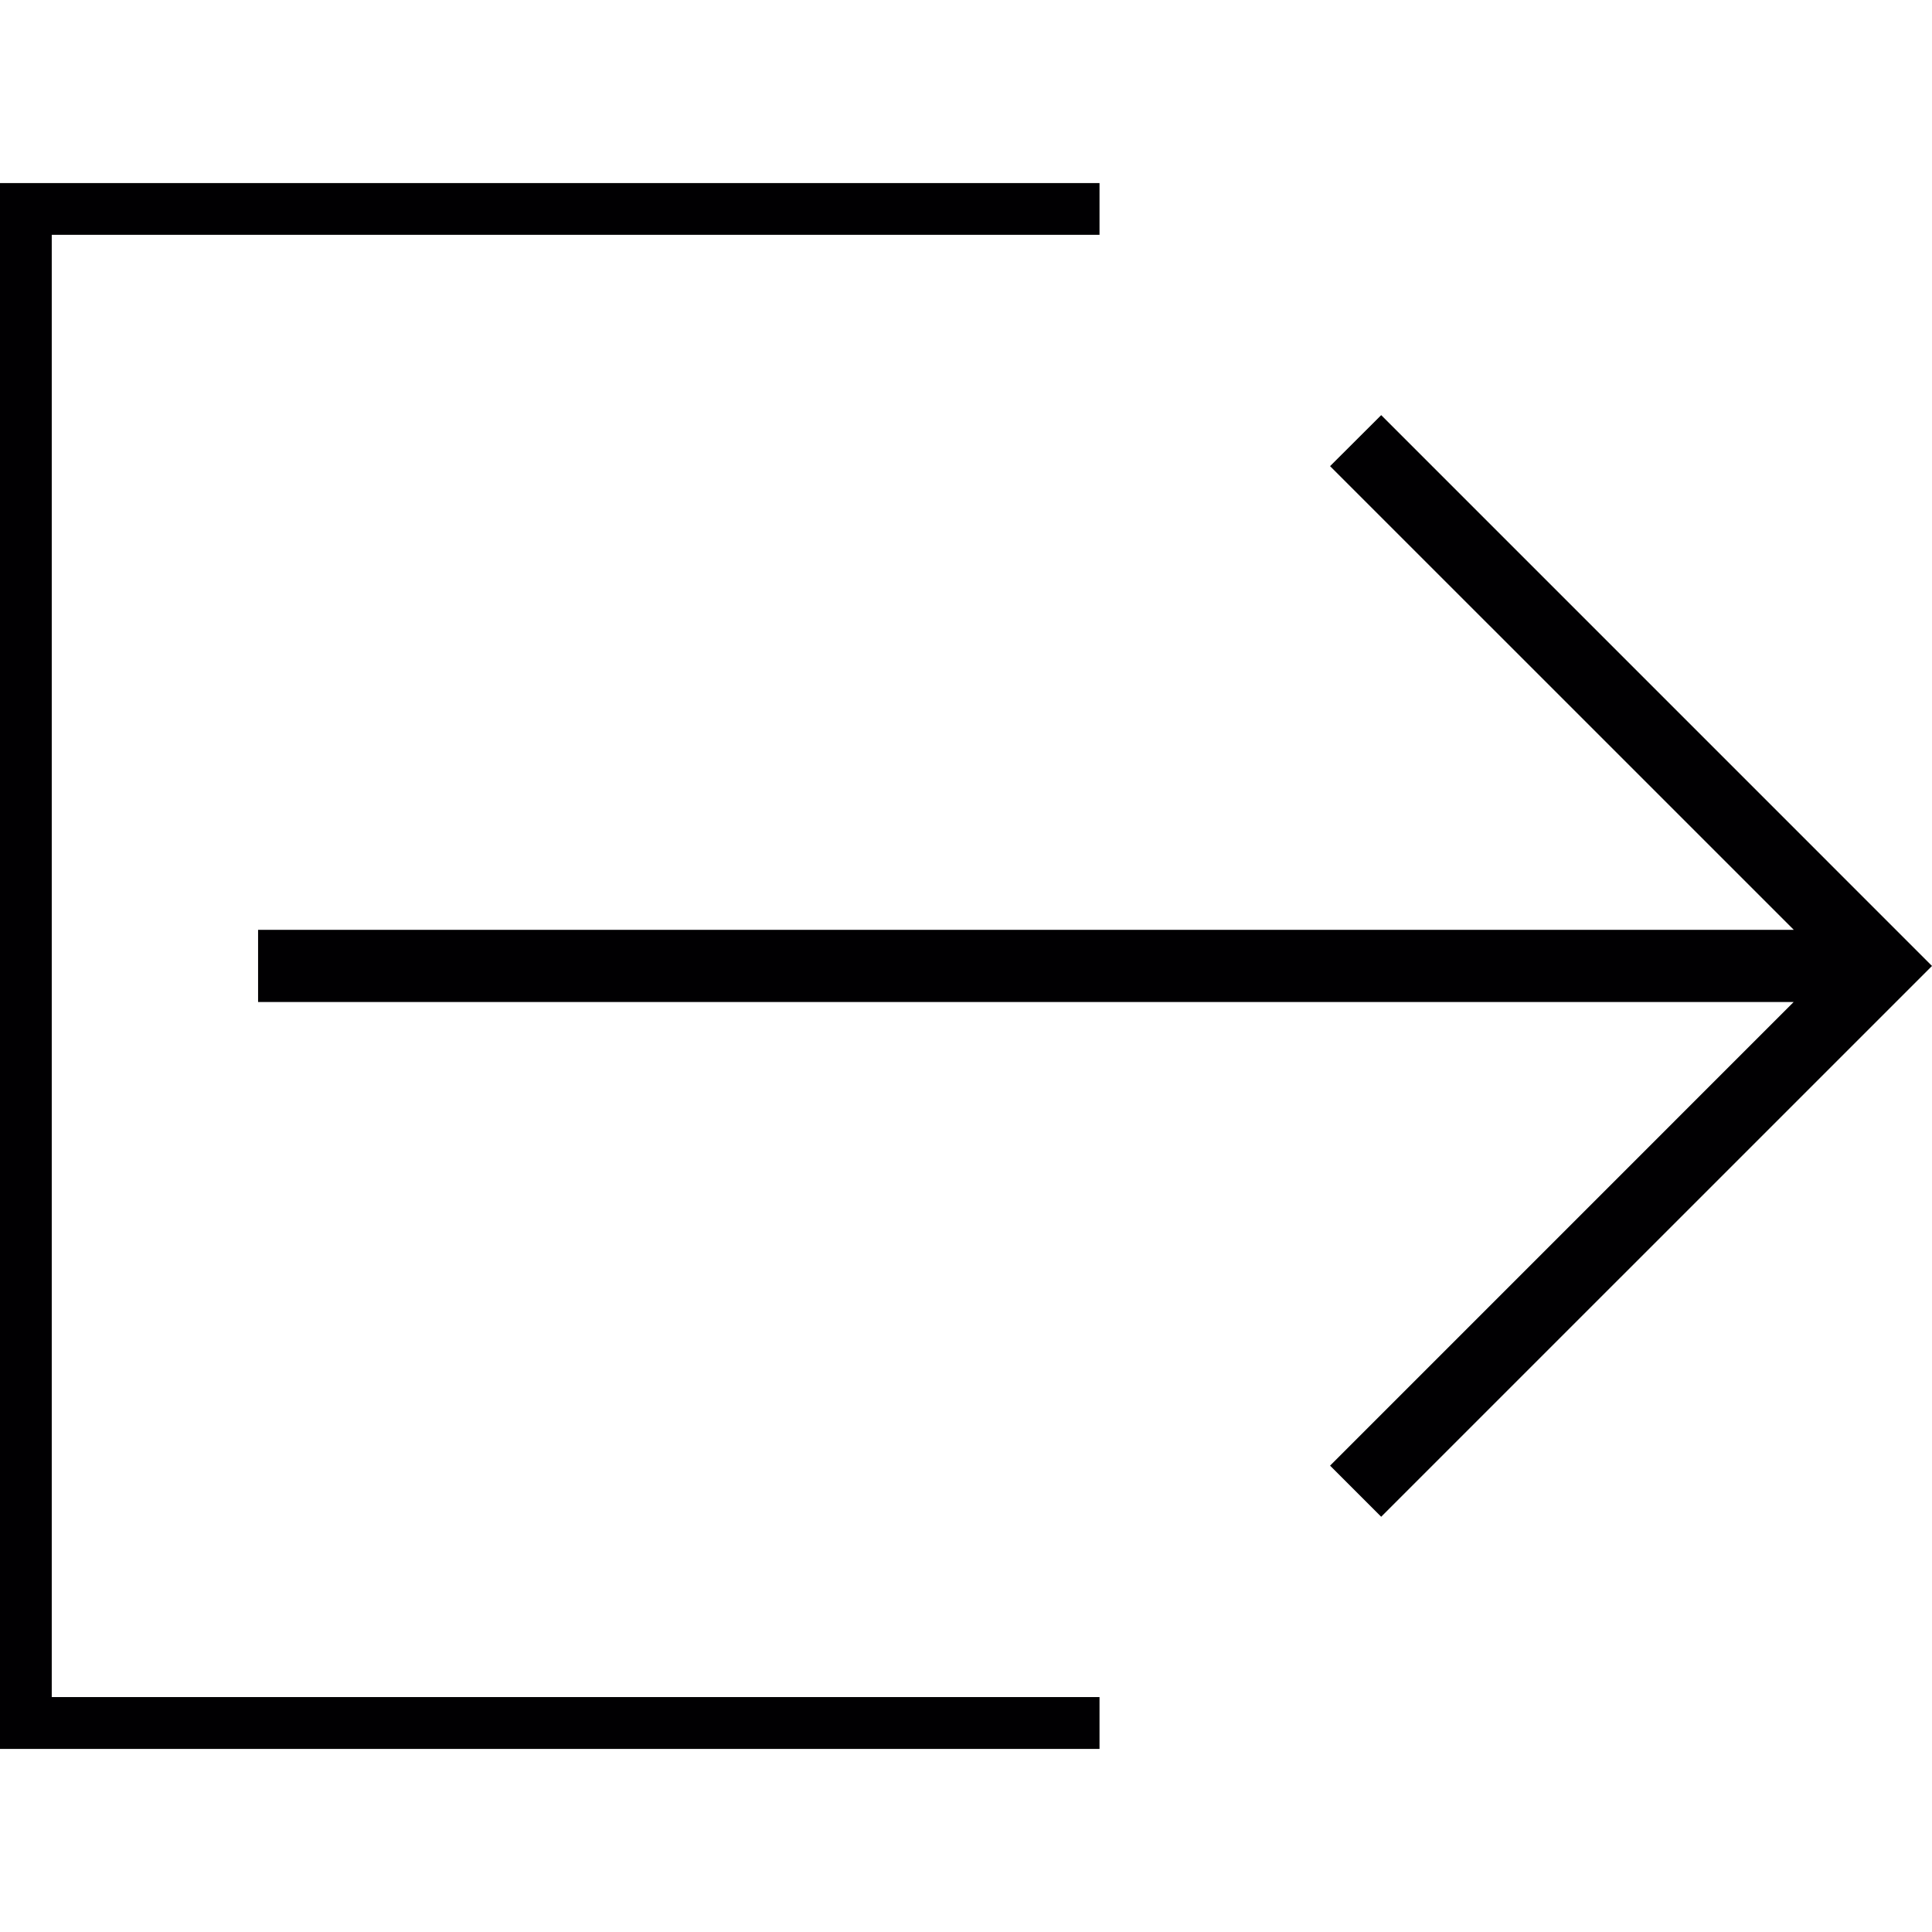
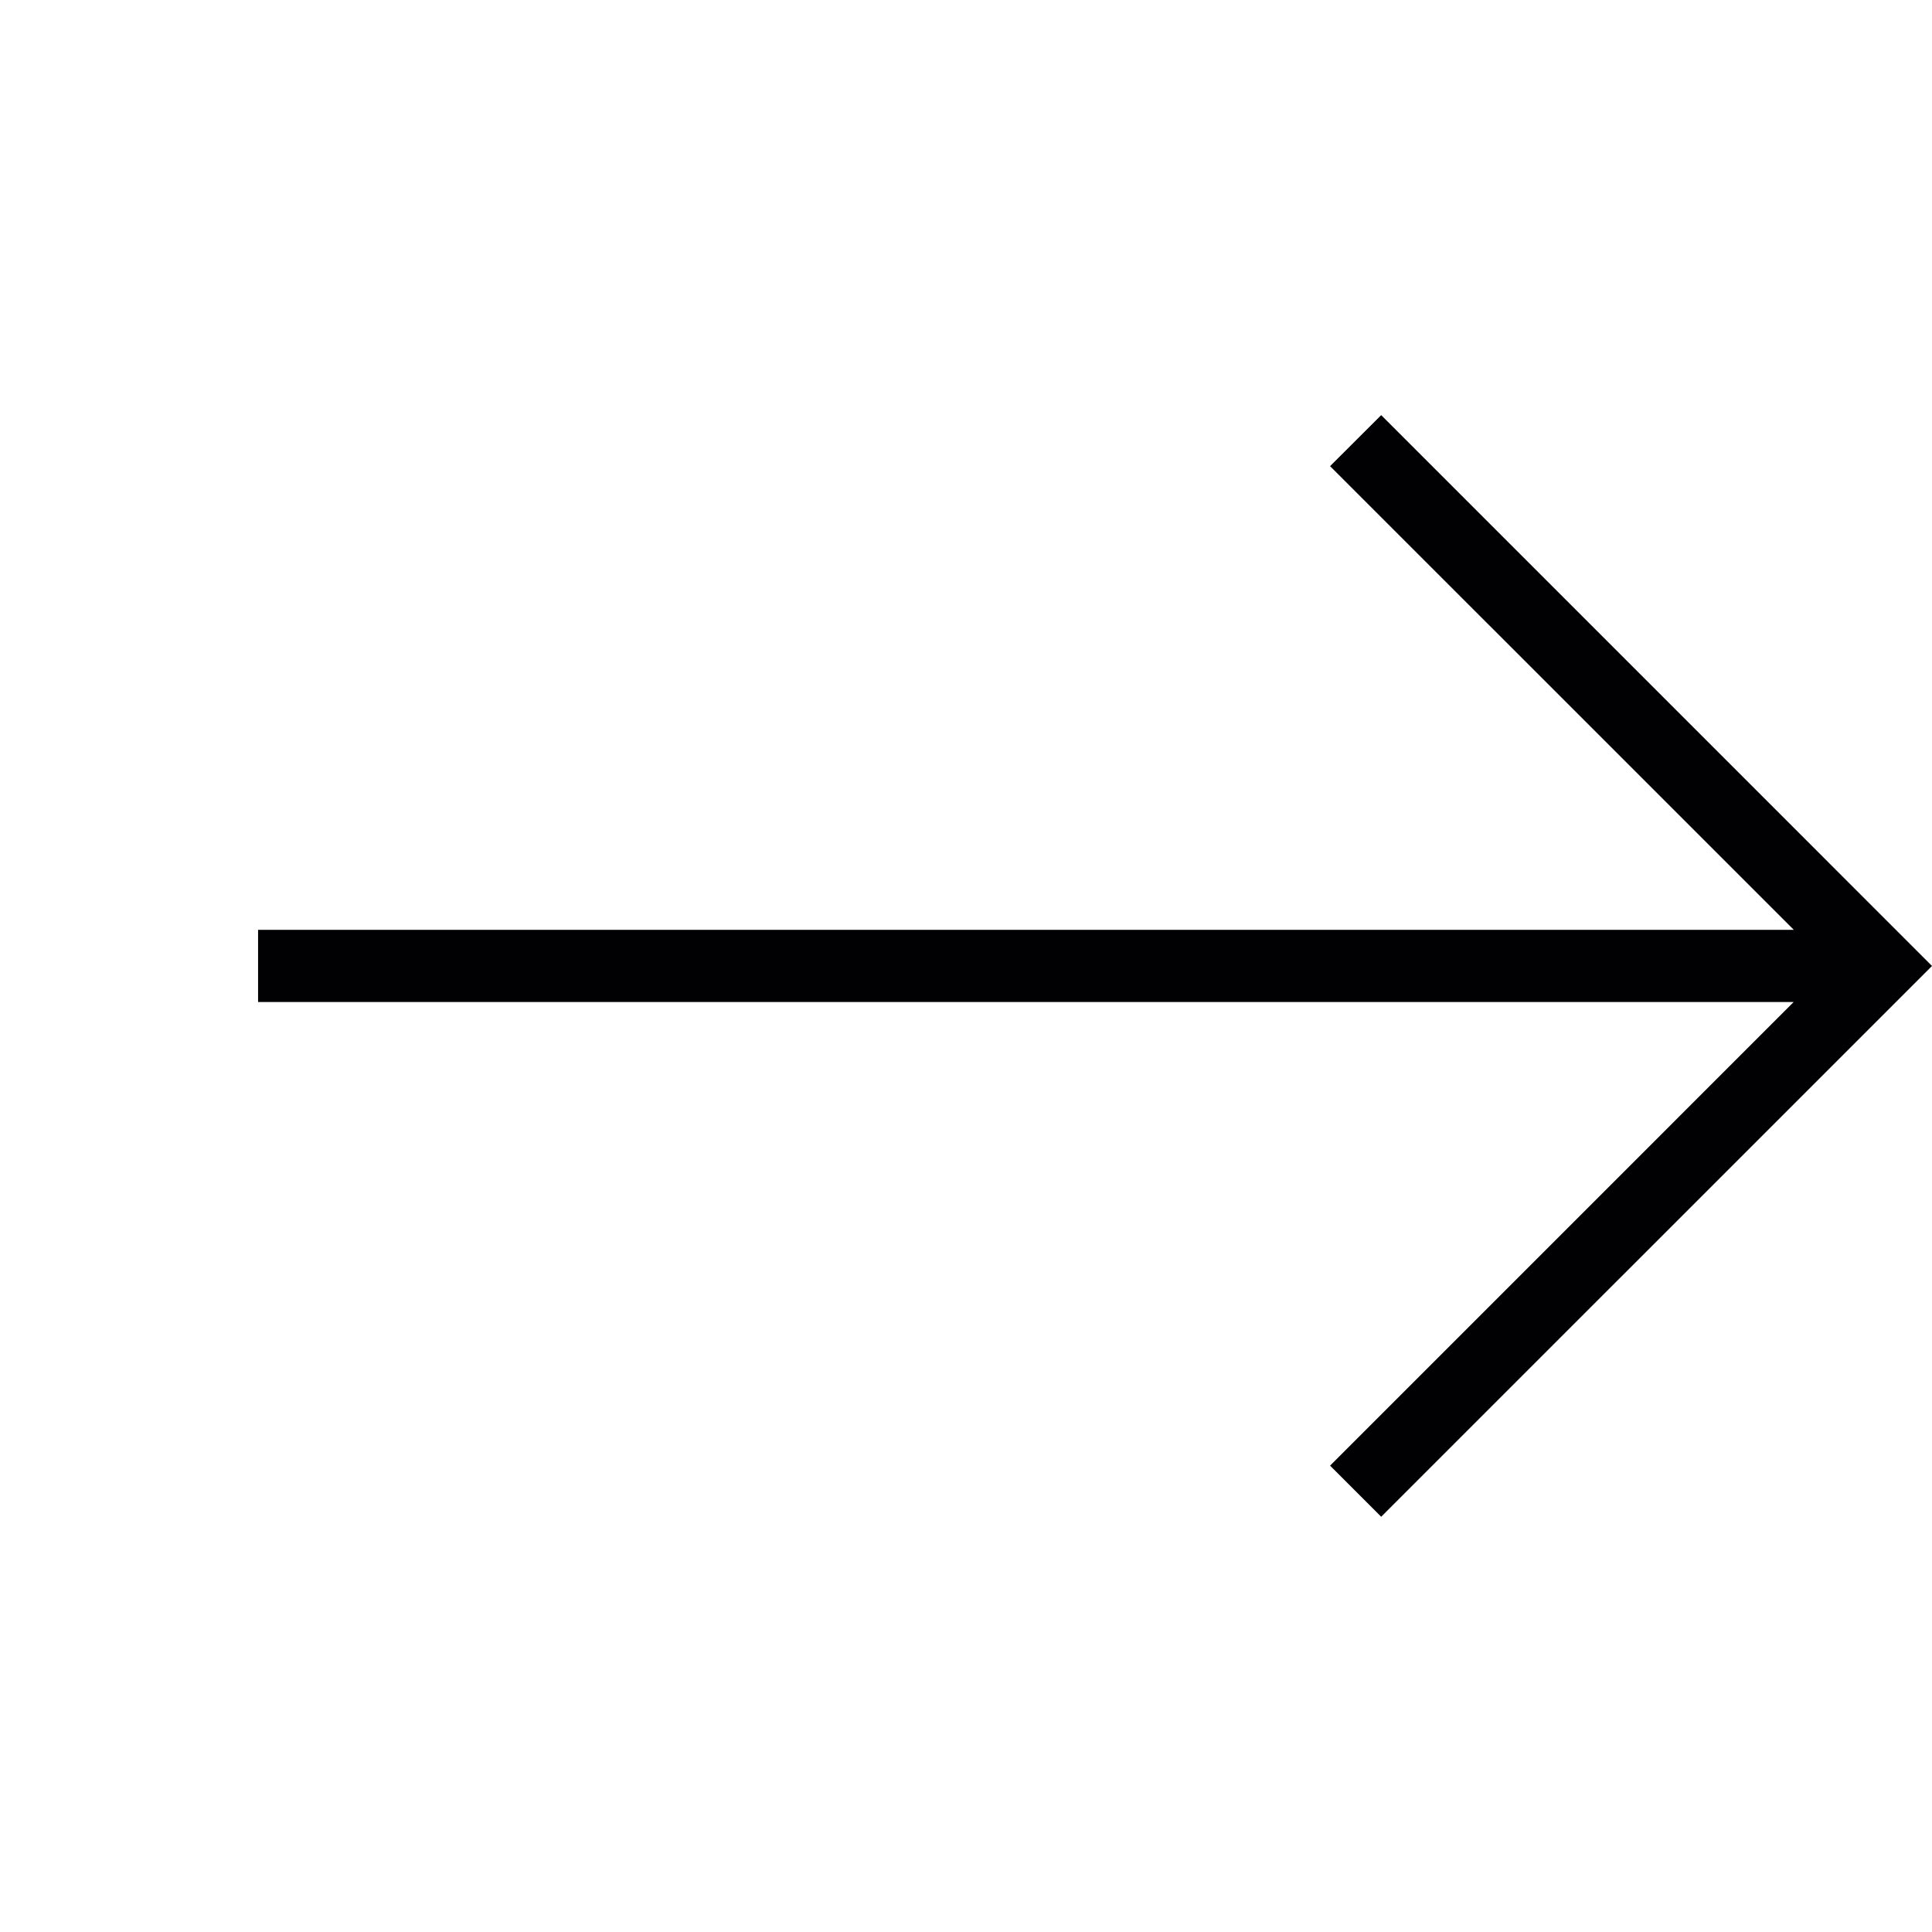
<svg xmlns="http://www.w3.org/2000/svg" height="800px" width="800px" version="1.1" id="Capa_1" viewBox="0 0 196.944 196.944" xml:space="preserve">
  <g>
    <g>
-       <polygon style="fill:#010002;" points="5.275,23.937 112.082,23.937 112.082,18.662 0,18.662 0,178.282 112.082,178.282     112.082,172.996 5.275,172.996   " />
      <polygon style="fill:#010002;" points="140.796,42.318 135.585,47.518 182.854,94.784 26.308,94.784 26.308,102.142     182.843,102.142 135.585,149.404 140.796,154.615 196.944,98.467   " />
    </g>
  </g>
</svg>